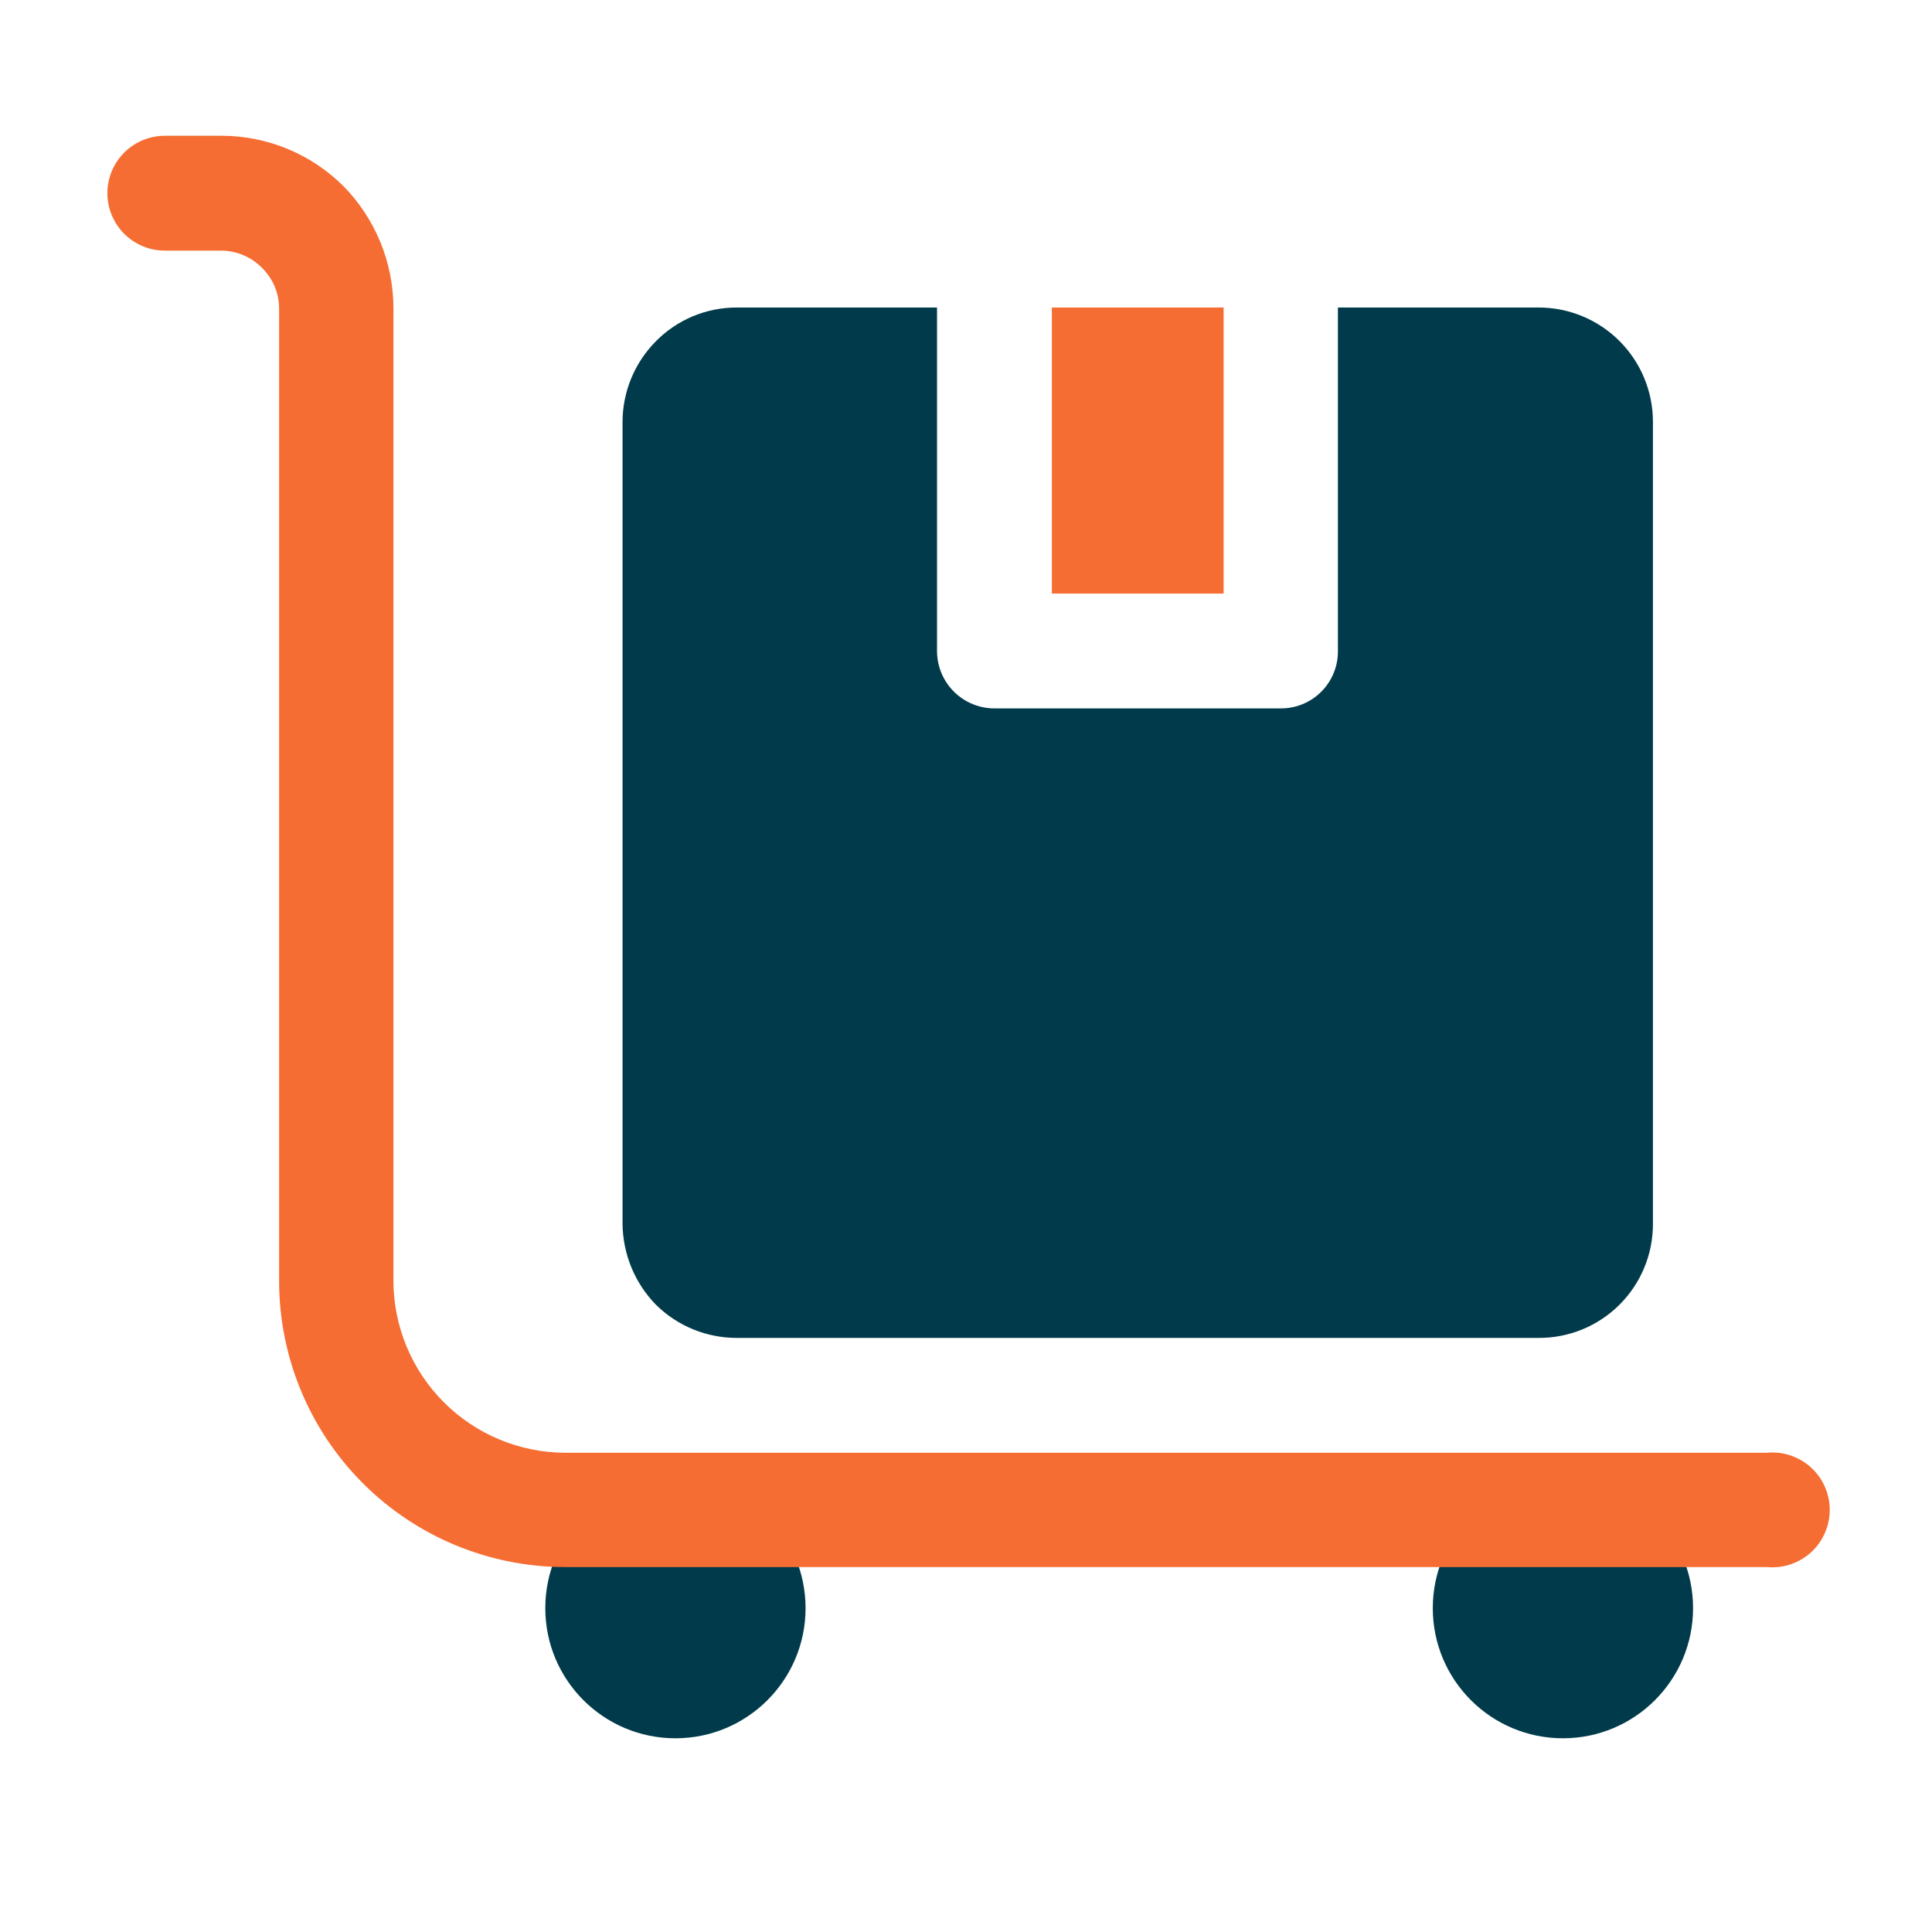
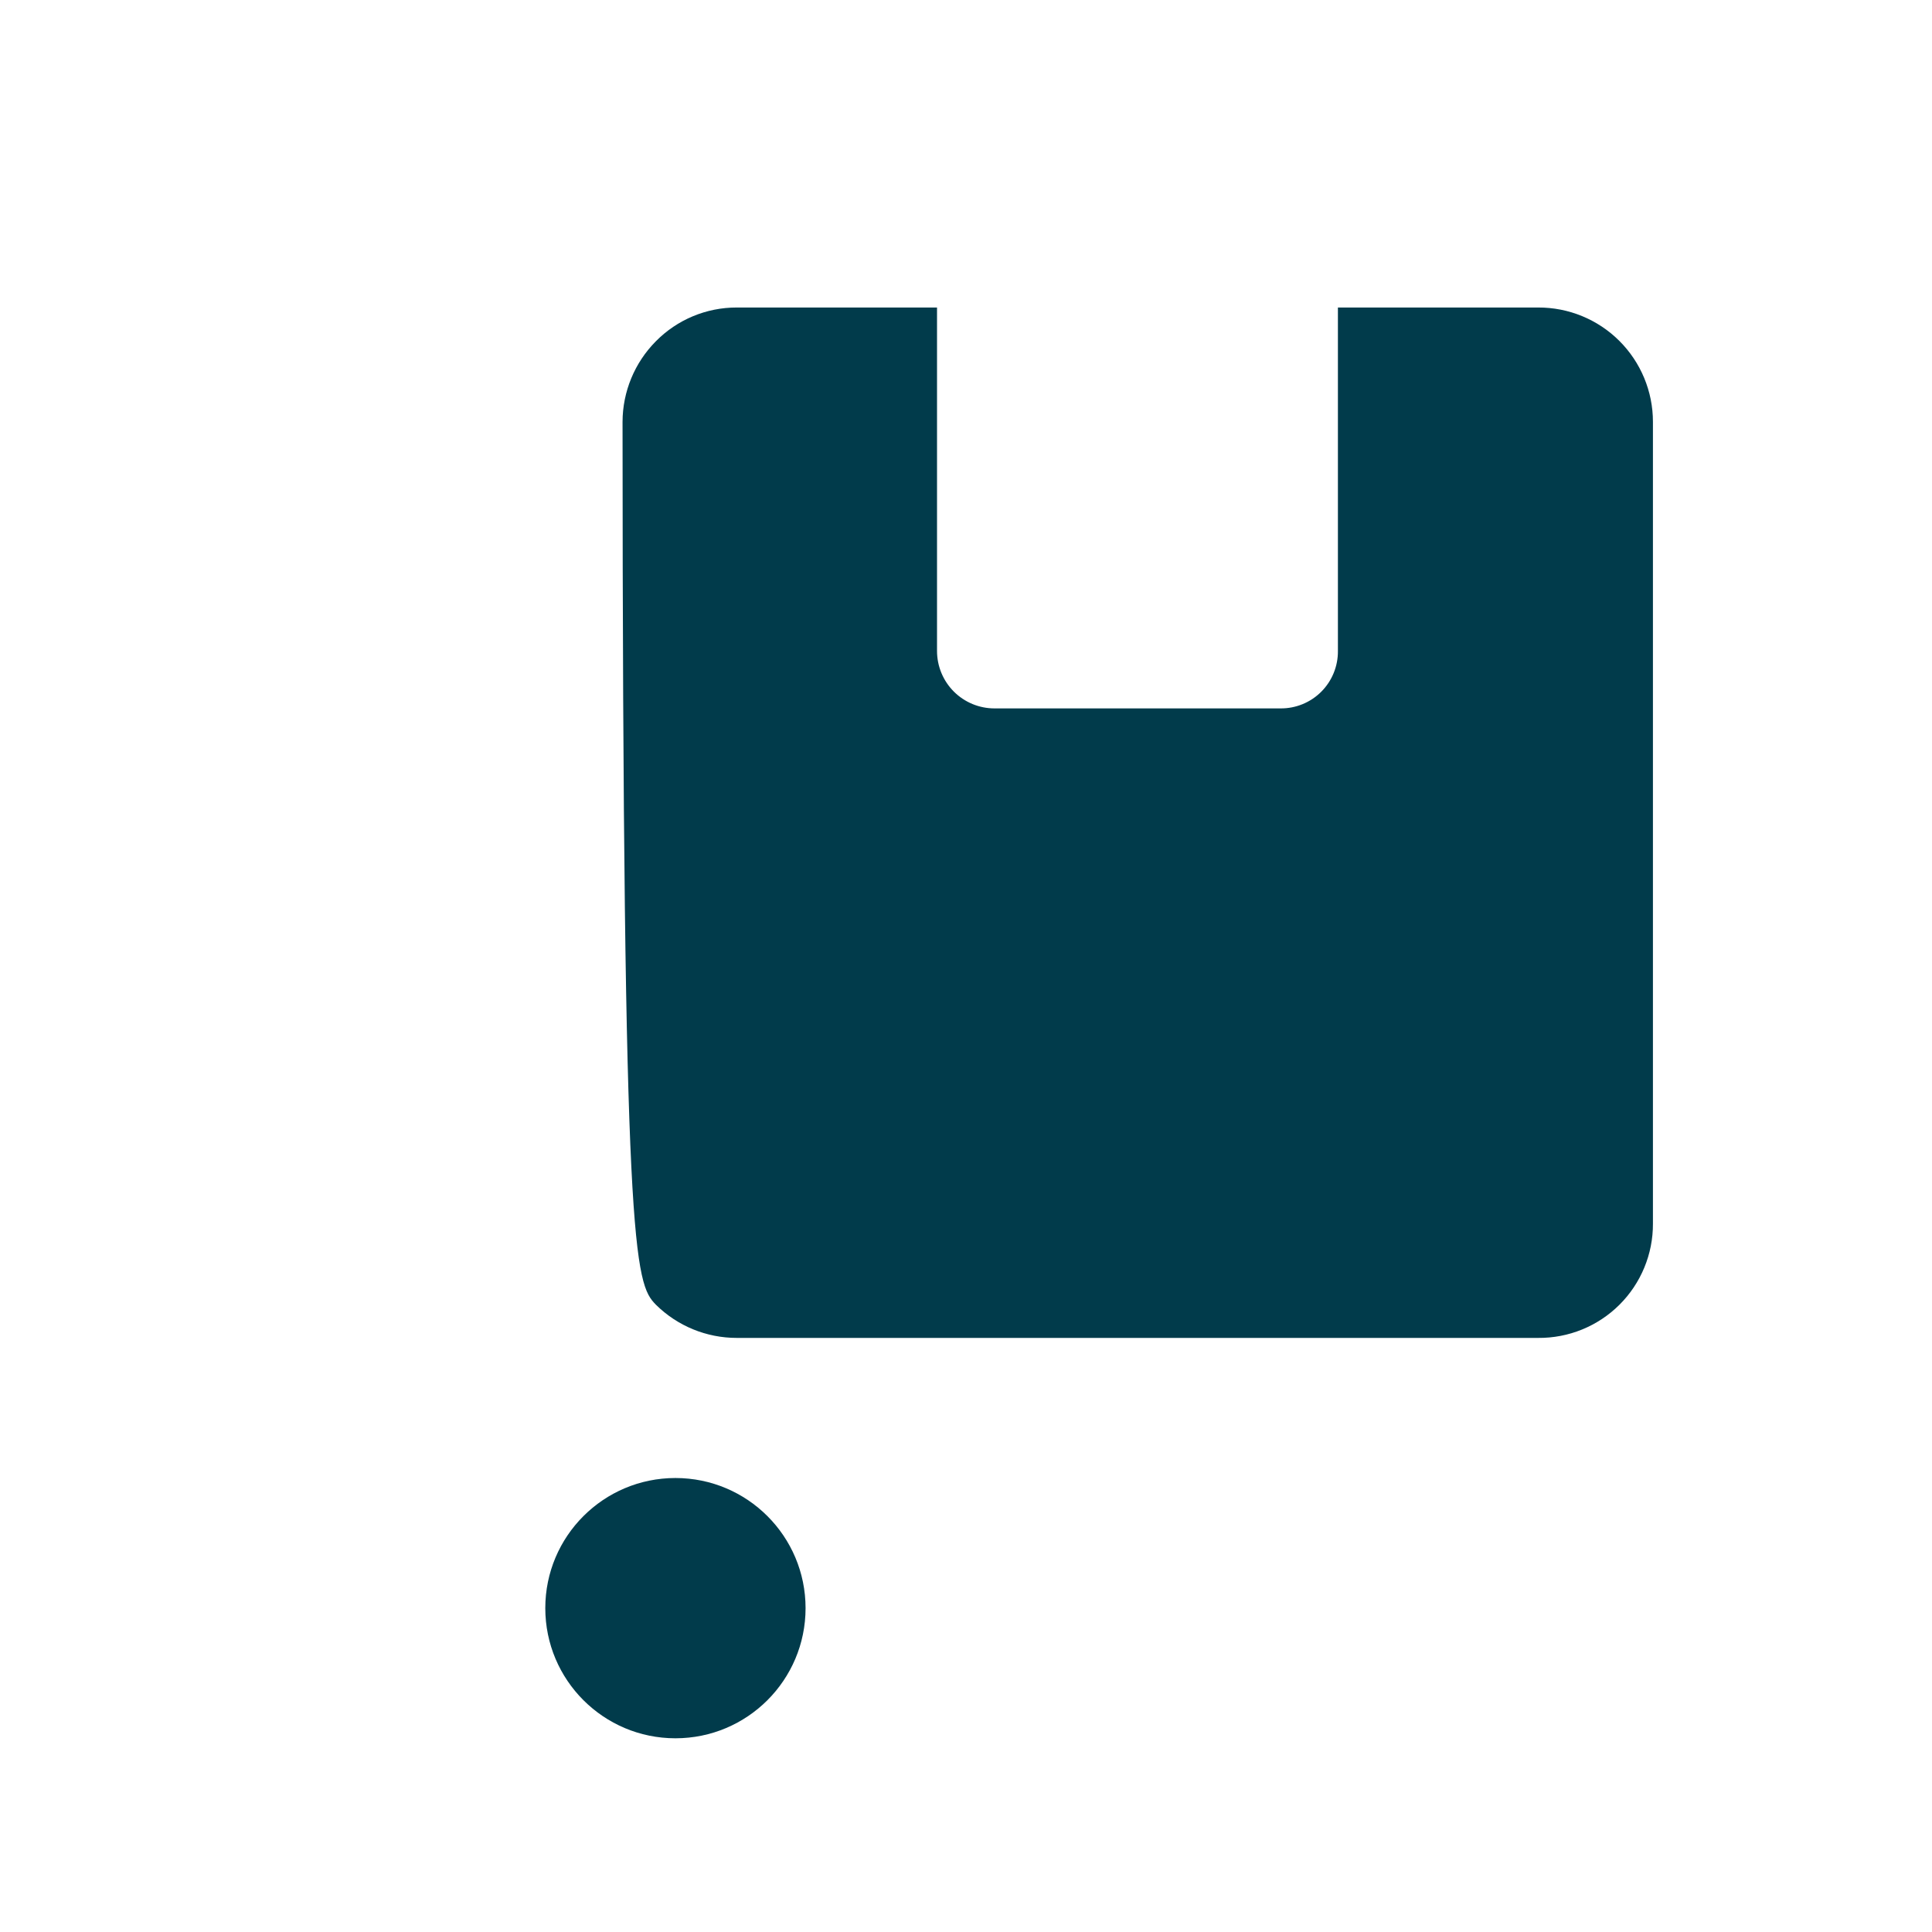
<svg xmlns="http://www.w3.org/2000/svg" width="100%" height="100%" viewBox="0 0 1200 1200" version="1.1" xml:space="preserve" style="fill-rule:evenodd;clip-rule:evenodd;stroke-linejoin:round;stroke-miterlimit:2;">
-   <rect x="653.33" y="191" width="106.67" height="177.67" style="fill:rgb(245,109,50);fill-rule:nonzero;" />
-   <path d="M457.67,831L955.33,831C974.248,831.18 992.443,823.766 1005.85,810.422C1019.26,797.078 1026.76,778.914 1026.67,760L1026.67,262C1026.67,243.113 1019.14,225 1005.75,211.676C992.365,198.352 974.221,190.91 955.33,191L831,191L831,404.33C831.09,413.818 827.359,422.943 820.652,429.65C813.945,436.357 804.82,440.088 795.332,439.998L617.672,439.998C608.211,439.998 599.141,436.24 592.449,429.553C585.762,422.862 582.004,413.791 582.004,404.33L582.004,191L457.674,191C438.752,190.945 420.612,198.516 407.338,212C394.15,225.305 386.729,243.266 386.674,262L386.674,760C386.819,778.812 394.221,796.848 407.338,810.332C420.729,823.602 438.822,831.031 457.674,831L457.67,831Z" style="fill:rgb(1,59,75);fill-rule:nonzero;" />
+   <path d="M457.67,831L955.33,831C974.248,831.18 992.443,823.766 1005.85,810.422C1019.26,797.078 1026.76,778.914 1026.67,760L1026.67,262C1026.67,243.113 1019.14,225 1005.75,211.676C992.365,198.352 974.221,190.91 955.33,191L831,191L831,404.33C831.09,413.818 827.359,422.943 820.652,429.65C813.945,436.357 804.82,440.088 795.332,439.998L617.672,439.998C608.211,439.998 599.141,436.24 592.449,429.553C585.762,422.862 582.004,413.791 582.004,404.33L582.004,191L457.674,191C438.752,190.945 420.612,198.516 407.338,212C394.15,225.305 386.729,243.266 386.674,262C386.819,778.812 394.221,796.848 407.338,810.332C420.729,823.602 438.822,831.031 457.674,831L457.67,831Z" style="fill:rgb(1,59,75);fill-rule:nonzero;" />
  <g transform="matrix(1,0,0,1,-63.604,81.625)">
    <circle cx="483.127" cy="917.226" r="80.83" style="fill:rgb(1,59,75);" />
  </g>
  <g transform="matrix(1,0,0,1,487.633,81.625)">
-     <circle cx="483.127" cy="917.226" r="80.83" style="fill:rgb(1,59,75);" />
-   </g>
-   <path d="M1097.7,902.33L351.03,902.33C322.768,902.244 295.686,890.978 275.702,870.994C255.718,851.006 244.452,823.928 244.362,795.666L244.362,190.996C244.225,162.808 233.104,135.785 213.362,115.664C193.272,95.629 166.069,84.363 137.698,84.328L102.362,84.328C89.62,84.328 77.846,91.129 71.475,102.164C65.104,113.199 65.104,126.793 71.475,137.828C77.846,148.863 89.62,155.664 102.362,155.664L137.698,155.664C147.268,155.816 156.386,159.773 163.03,166.664C169.655,173.297 173.37,182.289 173.362,191.664L173.362,795.664C173.362,842.781 192.081,887.973 225.401,921.294C258.721,954.61 303.909,973.329 351.031,973.329L1097.37,973.329C1107.38,974.302 1117.34,971.001 1124.79,964.239C1132.23,957.481 1136.48,947.887 1136.48,937.829C1136.48,927.77 1132.23,918.181 1124.79,911.419C1117.34,904.661 1107.38,901.36 1097.37,902.329L1097.7,902.33Z" style="fill:rgb(245,109,50);fill-rule:nonzero;" />
+     </g>
</svg>